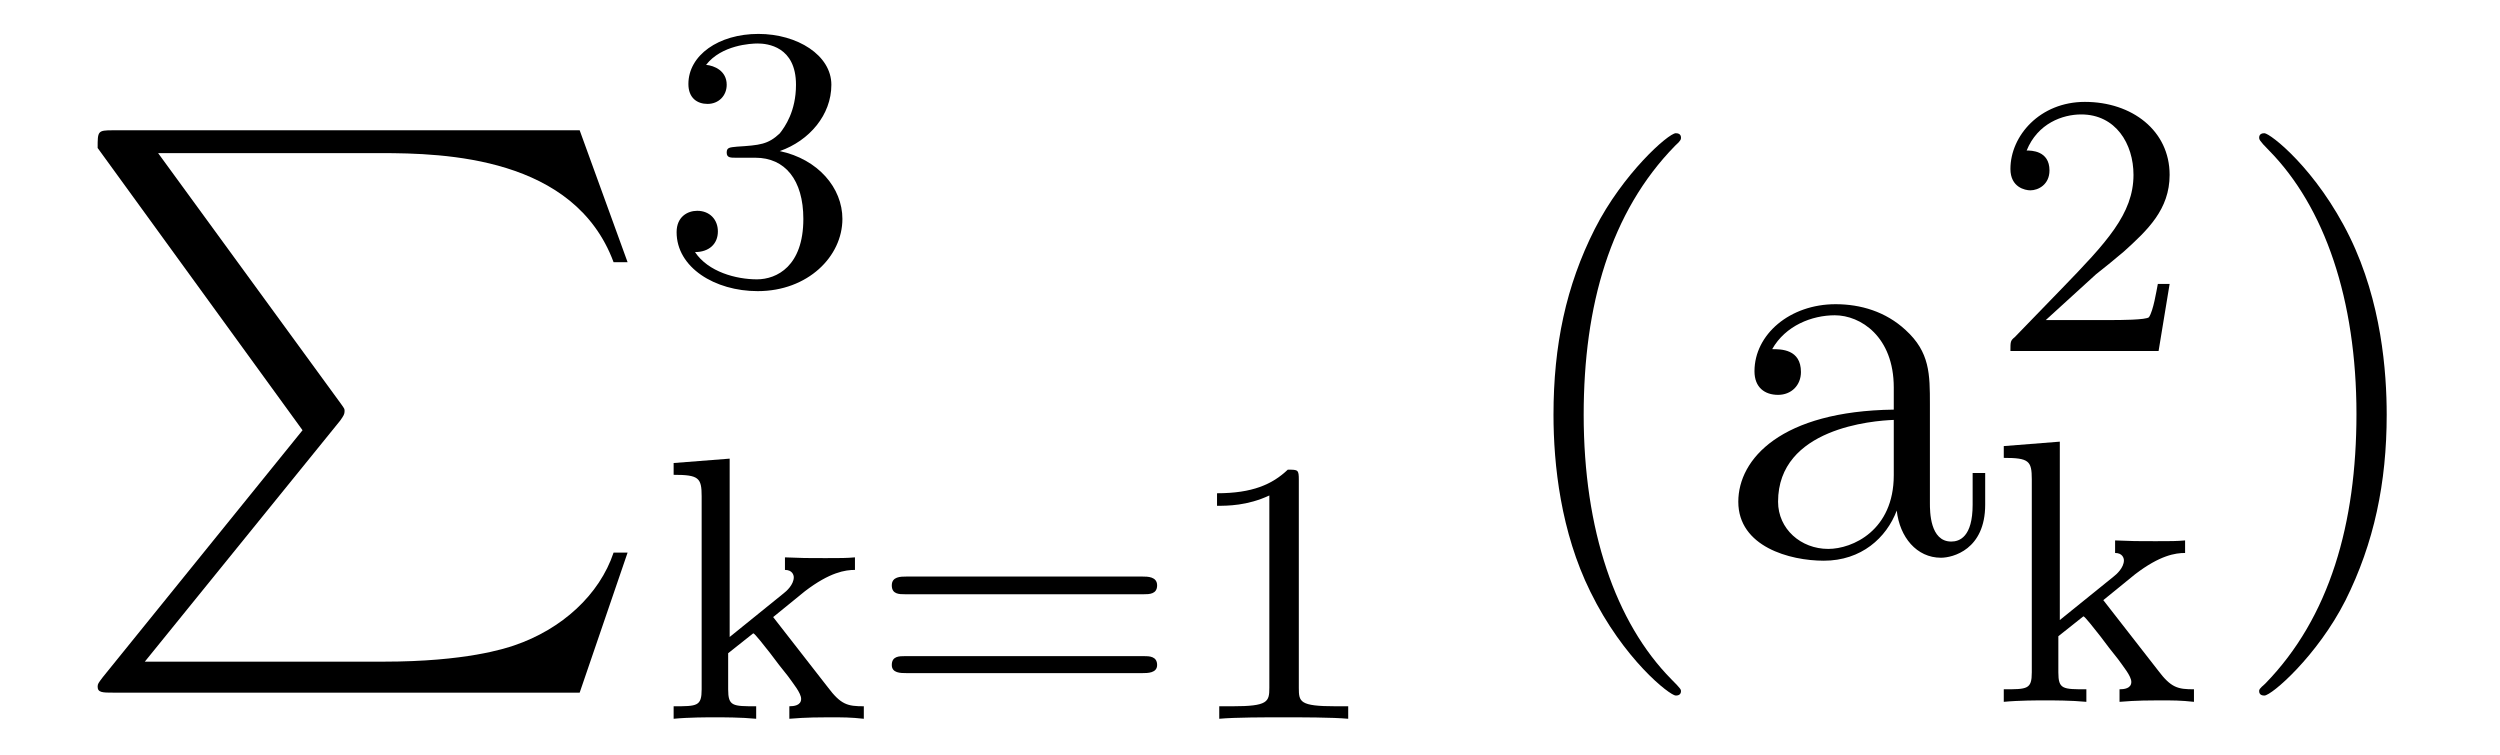
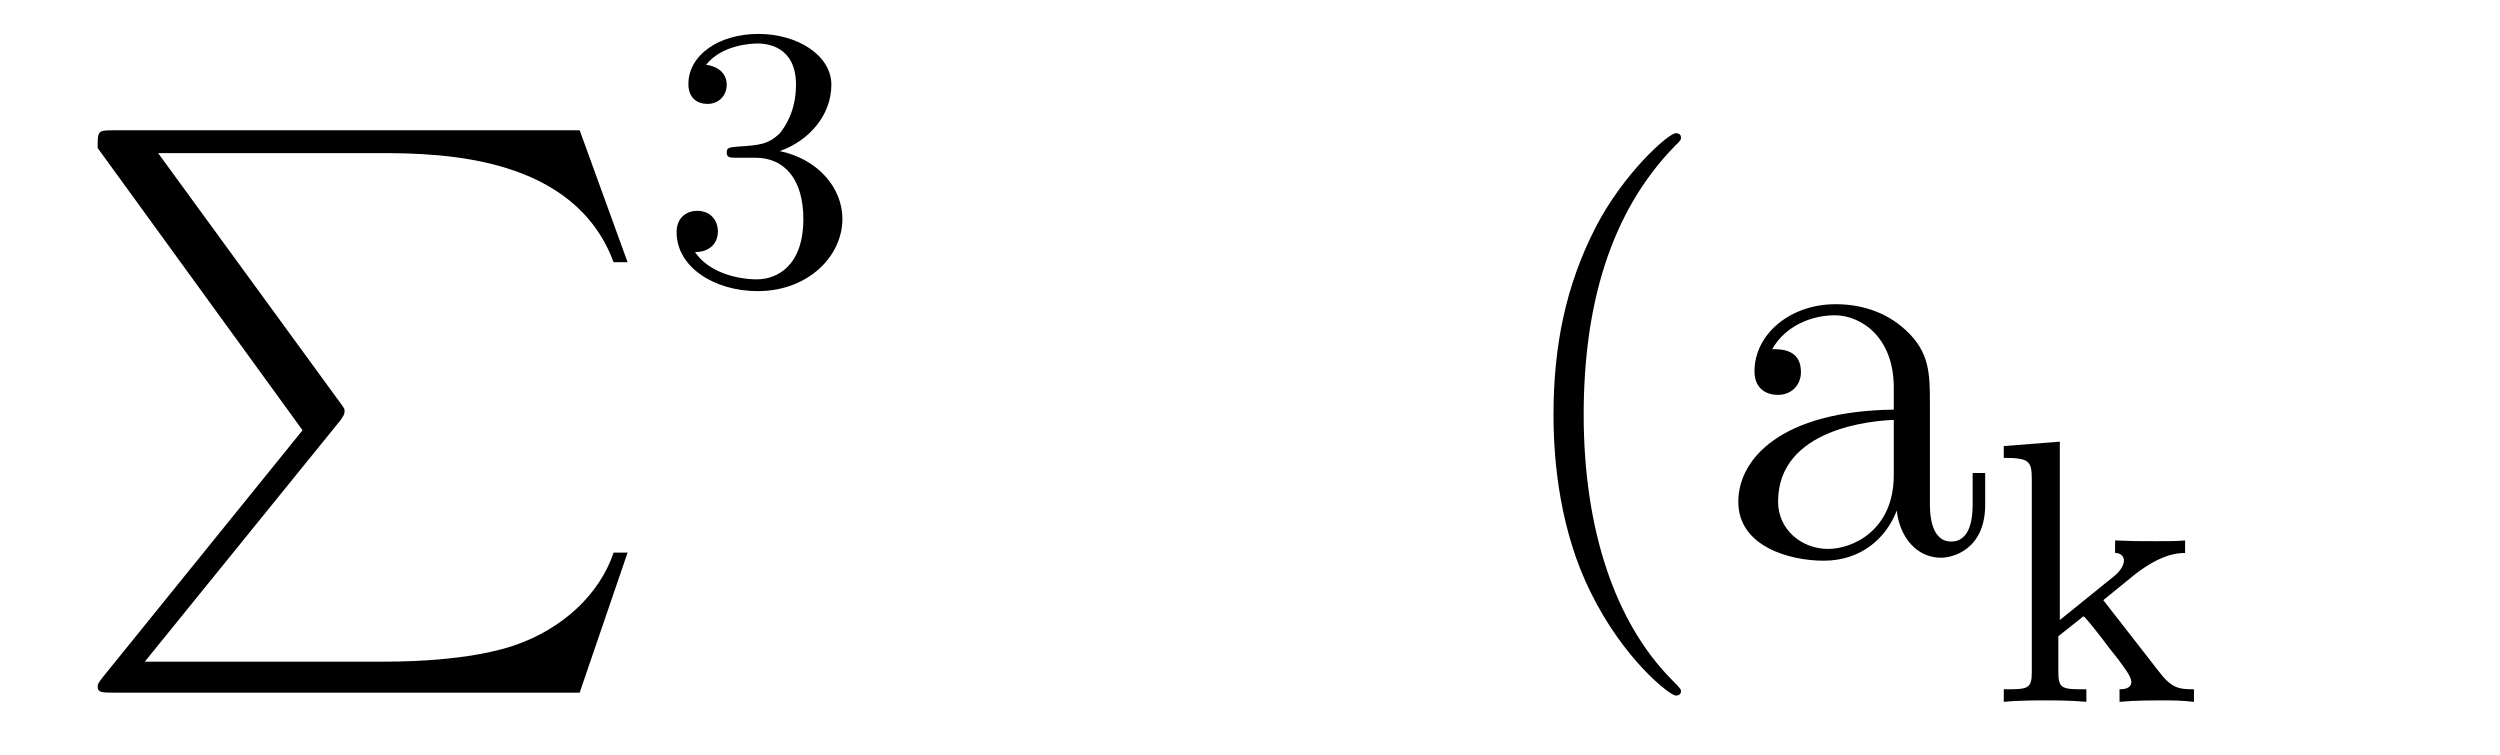
<svg xmlns="http://www.w3.org/2000/svg" height="16pt" version="1.1" viewBox="0 -16 53 16" width="53pt">
  <g id="page1">
    <g transform="matrix(1 0 0 1 -127 650)">
      <path d="M133.414 -656.879L129.18 -651.645C129.086 -651.519 129.07 -651.504 129.07 -651.441C129.07 -651.316 129.18 -651.316 129.398 -651.316H139.289L140.305 -654.285H140.008C139.711 -653.394 138.914 -652.66 137.898 -652.316C137.711 -652.254 136.883 -651.973 135.133 -651.973H130.07L134.211 -657.082C134.289 -657.191 134.305 -657.223 134.305 -657.285C134.305 -657.332 134.305 -657.332 134.227 -657.441L130.352 -662.754H135.07C136.43 -662.754 139.18 -662.676 140.008 -660.441H140.305L139.289 -663.238H129.398C129.07 -663.238 129.07 -663.223 129.07 -662.863L133.414 -656.879ZM140.996 -663.238" fill-rule="evenodd" />
      <path d="M143.016 -662.656C143.641 -662.656 144.031 -662.187 144.031 -661.359C144.031 -660.359 143.469 -660.078 143.047 -660.078C142.609 -660.078 142.016 -660.234 141.734 -660.656C142.031 -660.656 142.219 -660.828 142.219 -661.094C142.219 -661.344 142.047 -661.531 141.781 -661.531C141.578 -661.531 141.344 -661.406 141.344 -661.078C141.344 -660.328 142.156 -659.828 143.063 -659.828C144.125 -659.828 144.859 -660.562 144.859 -661.359C144.859 -662.016 144.344 -662.625 143.531 -662.797C144.156 -663.016 144.625 -663.562 144.625 -664.203C144.625 -664.828 143.906 -665.281 143.078 -665.281C142.234 -665.281 141.594 -664.828 141.594 -664.219C141.594 -663.922 141.781 -663.797 142 -663.797C142.234 -663.797 142.406 -663.969 142.406 -664.203C142.406 -664.5 142.141 -664.609 141.969 -664.625C142.297 -665.047 142.922 -665.078 143.063 -665.078C143.266 -665.078 143.875 -665.016 143.875 -664.203C143.875 -663.641 143.641 -663.312 143.531 -663.172C143.281 -662.937 143.109 -662.922 142.625 -662.891C142.469 -662.875 142.406 -662.875 142.406 -662.766C142.406 -662.656 142.484 -662.656 142.609 -662.656H143.016ZM145.199 -660" fill-rule="evenodd" />
-       <path d="M143.391 -652.918L144.063 -653.465C144.594 -653.871 144.922 -653.918 145.125 -653.918V-654.184C144.938 -654.168 144.828 -654.168 144.5 -654.168C144.109 -654.168 144 -654.168 143.641 -654.184V-653.918C143.797 -653.918 143.828 -653.809 143.828 -653.762C143.828 -653.605 143.672 -653.465 143.609 -653.418L142.469 -652.496V-656.277L141.281 -656.184V-655.934C141.813 -655.934 141.875 -655.871 141.875 -655.48V-651.387C141.875 -651.027 141.781 -651.027 141.281 -651.027V-650.762C141.594 -650.793 142.016 -650.793 142.156 -650.793C142.313 -650.793 142.719 -650.793 143.031 -650.762V-651.027C142.531 -651.027 142.437 -651.027 142.437 -651.387V-652.152L142.969 -652.574C143 -652.574 143.203 -652.309 143.328 -652.152C143.453 -651.981 143.578 -651.824 143.703 -651.668C143.813 -651.512 143.984 -651.309 143.984 -651.184C143.984 -651.043 143.828 -651.027 143.734 -651.027V-650.762C144.078 -650.793 144.438 -650.793 144.563 -650.793C144.875 -650.793 145.031 -650.793 145.313 -650.762V-651.027C144.969 -651.027 144.828 -651.059 144.547 -651.434L143.391 -652.918ZM151.25 -653.402C151.359 -653.402 151.531 -653.402 151.531 -653.59C151.531 -653.777 151.328 -653.777 151.219 -653.777H146.219C146.094 -653.777 145.906 -653.777 145.906 -653.59C145.906 -653.402 146.063 -653.402 146.187 -653.402H151.25ZM151.219 -651.73C151.328 -651.73 151.531 -651.73 151.531 -651.902C151.531 -652.09 151.359 -652.09 151.25 -652.09H146.187C146.063 -652.09 145.906 -652.09 145.906 -651.902C145.906 -651.73 146.094 -651.73 146.219 -651.73H151.219ZM154.535 -655.824C154.535 -656.043 154.52 -656.043 154.301 -656.043C153.973 -655.731 153.551 -655.543 152.801 -655.543V-655.277C153.02 -655.277 153.441 -655.277 153.91 -655.496V-651.418C153.91 -651.121 153.879 -651.027 153.129 -651.027H152.848V-650.762C153.176 -650.793 153.848 -650.793 154.207 -650.793C154.566 -650.793 155.254 -650.793 155.582 -650.762V-651.027H155.316C154.551 -651.027 154.535 -651.121 154.535 -651.418V-655.824ZM156.234 -650.762" fill-rule="evenodd" />
      <path d="M162.637 -651.348C162.637 -651.379 162.637 -651.395 162.434 -651.598C161.246 -652.801 160.574 -654.77 160.574 -657.207C160.574 -659.52 161.137 -661.504 162.512 -662.91C162.637 -663.02 162.637 -663.051 162.637 -663.082C162.637 -663.16 162.574 -663.176 162.527 -663.176C162.371 -663.176 161.402 -662.316 160.809 -661.145C160.199 -659.941 159.934 -658.676 159.934 -657.207C159.934 -656.145 160.09 -654.723 160.715 -653.457C161.418 -652.02 162.402 -651.254 162.527 -651.254C162.574 -651.254 162.637 -651.27 162.637 -651.348ZM167.914 -657.426C167.914 -658.066 167.914 -658.535 167.398 -659.004C166.977 -659.394 166.445 -659.551 165.914 -659.551C164.945 -659.551 164.195 -658.91 164.195 -658.129C164.195 -657.785 164.414 -657.629 164.695 -657.629C164.977 -657.629 165.18 -657.832 165.18 -658.113C165.18 -658.598 164.758 -658.598 164.57 -658.598C164.852 -659.098 165.414 -659.316 165.898 -659.316C166.445 -659.316 167.148 -658.863 167.148 -657.785V-657.316C164.758 -657.285 163.852 -656.27 163.852 -655.363C163.852 -654.41 164.945 -654.113 165.664 -654.113C166.461 -654.113 166.992 -654.598 167.211 -655.176C167.273 -654.613 167.633 -654.176 168.148 -654.176C168.398 -654.176 169.086 -654.348 169.086 -655.301V-655.973H168.82V-655.301C168.82 -654.613 168.539 -654.519 168.367 -654.519C167.914 -654.519 167.914 -655.16 167.914 -655.332V-657.426ZM167.148 -655.926C167.148 -654.754 166.273 -654.363 165.758 -654.363C165.18 -654.363 164.695 -654.785 164.695 -655.363C164.695 -656.926 166.711 -657.082 167.148 -657.098V-655.926ZM169.199 -654.238" fill-rule="evenodd" />
-       <path d="M171.434 -660.184C171.574 -660.293 171.902 -660.559 172.027 -660.668C172.527 -661.121 172.996 -661.559 172.996 -662.293C172.996 -663.231 172.199 -663.84 171.199 -663.84C170.246 -663.84 169.621 -663.121 169.621 -662.418C169.621 -662.027 169.934 -661.965 170.043 -661.965C170.215 -661.965 170.449 -662.09 170.449 -662.387C170.449 -662.809 170.059 -662.809 169.965 -662.809C170.199 -663.387 170.73 -663.574 171.121 -663.574C171.855 -663.574 172.23 -662.949 172.23 -662.293C172.23 -661.465 171.652 -660.855 170.715 -659.887L169.715 -658.855C169.621 -658.777 169.621 -658.762 169.621 -658.559H172.762L172.996 -659.98H172.746C172.715 -659.824 172.652 -659.418 172.559 -659.277C172.512 -659.215 171.902 -659.215 171.777 -659.215H170.371L171.434 -660.184ZM173.398 -658.559" fill-rule="evenodd" />
      <path d="M171.59 -653.277L172.262 -653.824C172.793 -654.231 173.121 -654.277 173.324 -654.277V-654.543C173.137 -654.527 173.027 -654.527 172.699 -654.527C172.309 -654.527 172.199 -654.527 171.84 -654.543V-654.277C171.996 -654.277 172.027 -654.168 172.027 -654.121C172.027 -653.965 171.871 -653.824 171.809 -653.777L170.668 -652.855V-656.637L169.48 -656.543V-656.293C170.012 -656.293 170.074 -656.23 170.074 -655.84V-651.746C170.074 -651.387 169.98 -651.387 169.48 -651.387V-651.121C169.793 -651.152 170.215 -651.152 170.355 -651.152C170.512 -651.152 170.918 -651.152 171.231 -651.121V-651.387C170.73 -651.387 170.637 -651.387 170.637 -651.746V-652.512L171.168 -652.934C171.199 -652.934 171.402 -652.668 171.527 -652.512C171.652 -652.34 171.777 -652.184 171.902 -652.027C172.012 -651.871 172.184 -651.668 172.184 -651.543C172.184 -651.402 172.027 -651.387 171.934 -651.387V-651.121C172.277 -651.152 172.637 -651.152 172.762 -651.152C173.074 -651.152 173.23 -651.152 173.512 -651.121V-651.387C173.168 -651.387 173.027 -651.418 172.746 -651.793L171.59 -653.277ZM173.637 -651.121" fill-rule="evenodd" />
-       <path d="M177.598 -657.207C177.598 -658.113 177.488 -659.598 176.816 -660.973C176.113 -662.41 175.129 -663.176 175.004 -663.176C174.957 -663.176 174.894 -663.16 174.894 -663.082C174.894 -663.051 174.894 -663.02 175.098 -662.816C176.285 -661.613 176.957 -659.645 176.957 -657.223C176.957 -654.91 176.394 -652.91 175.02 -651.504C174.894 -651.395 174.894 -651.379 174.894 -651.348C174.894 -651.27 174.957 -651.254 175.004 -651.254C175.16 -651.254 176.129 -652.098 176.723 -653.27C177.332 -654.488 177.598 -655.77 177.598 -657.207ZM178.797 -654.238" fill-rule="evenodd" />
    </g>
  </g>
</svg>